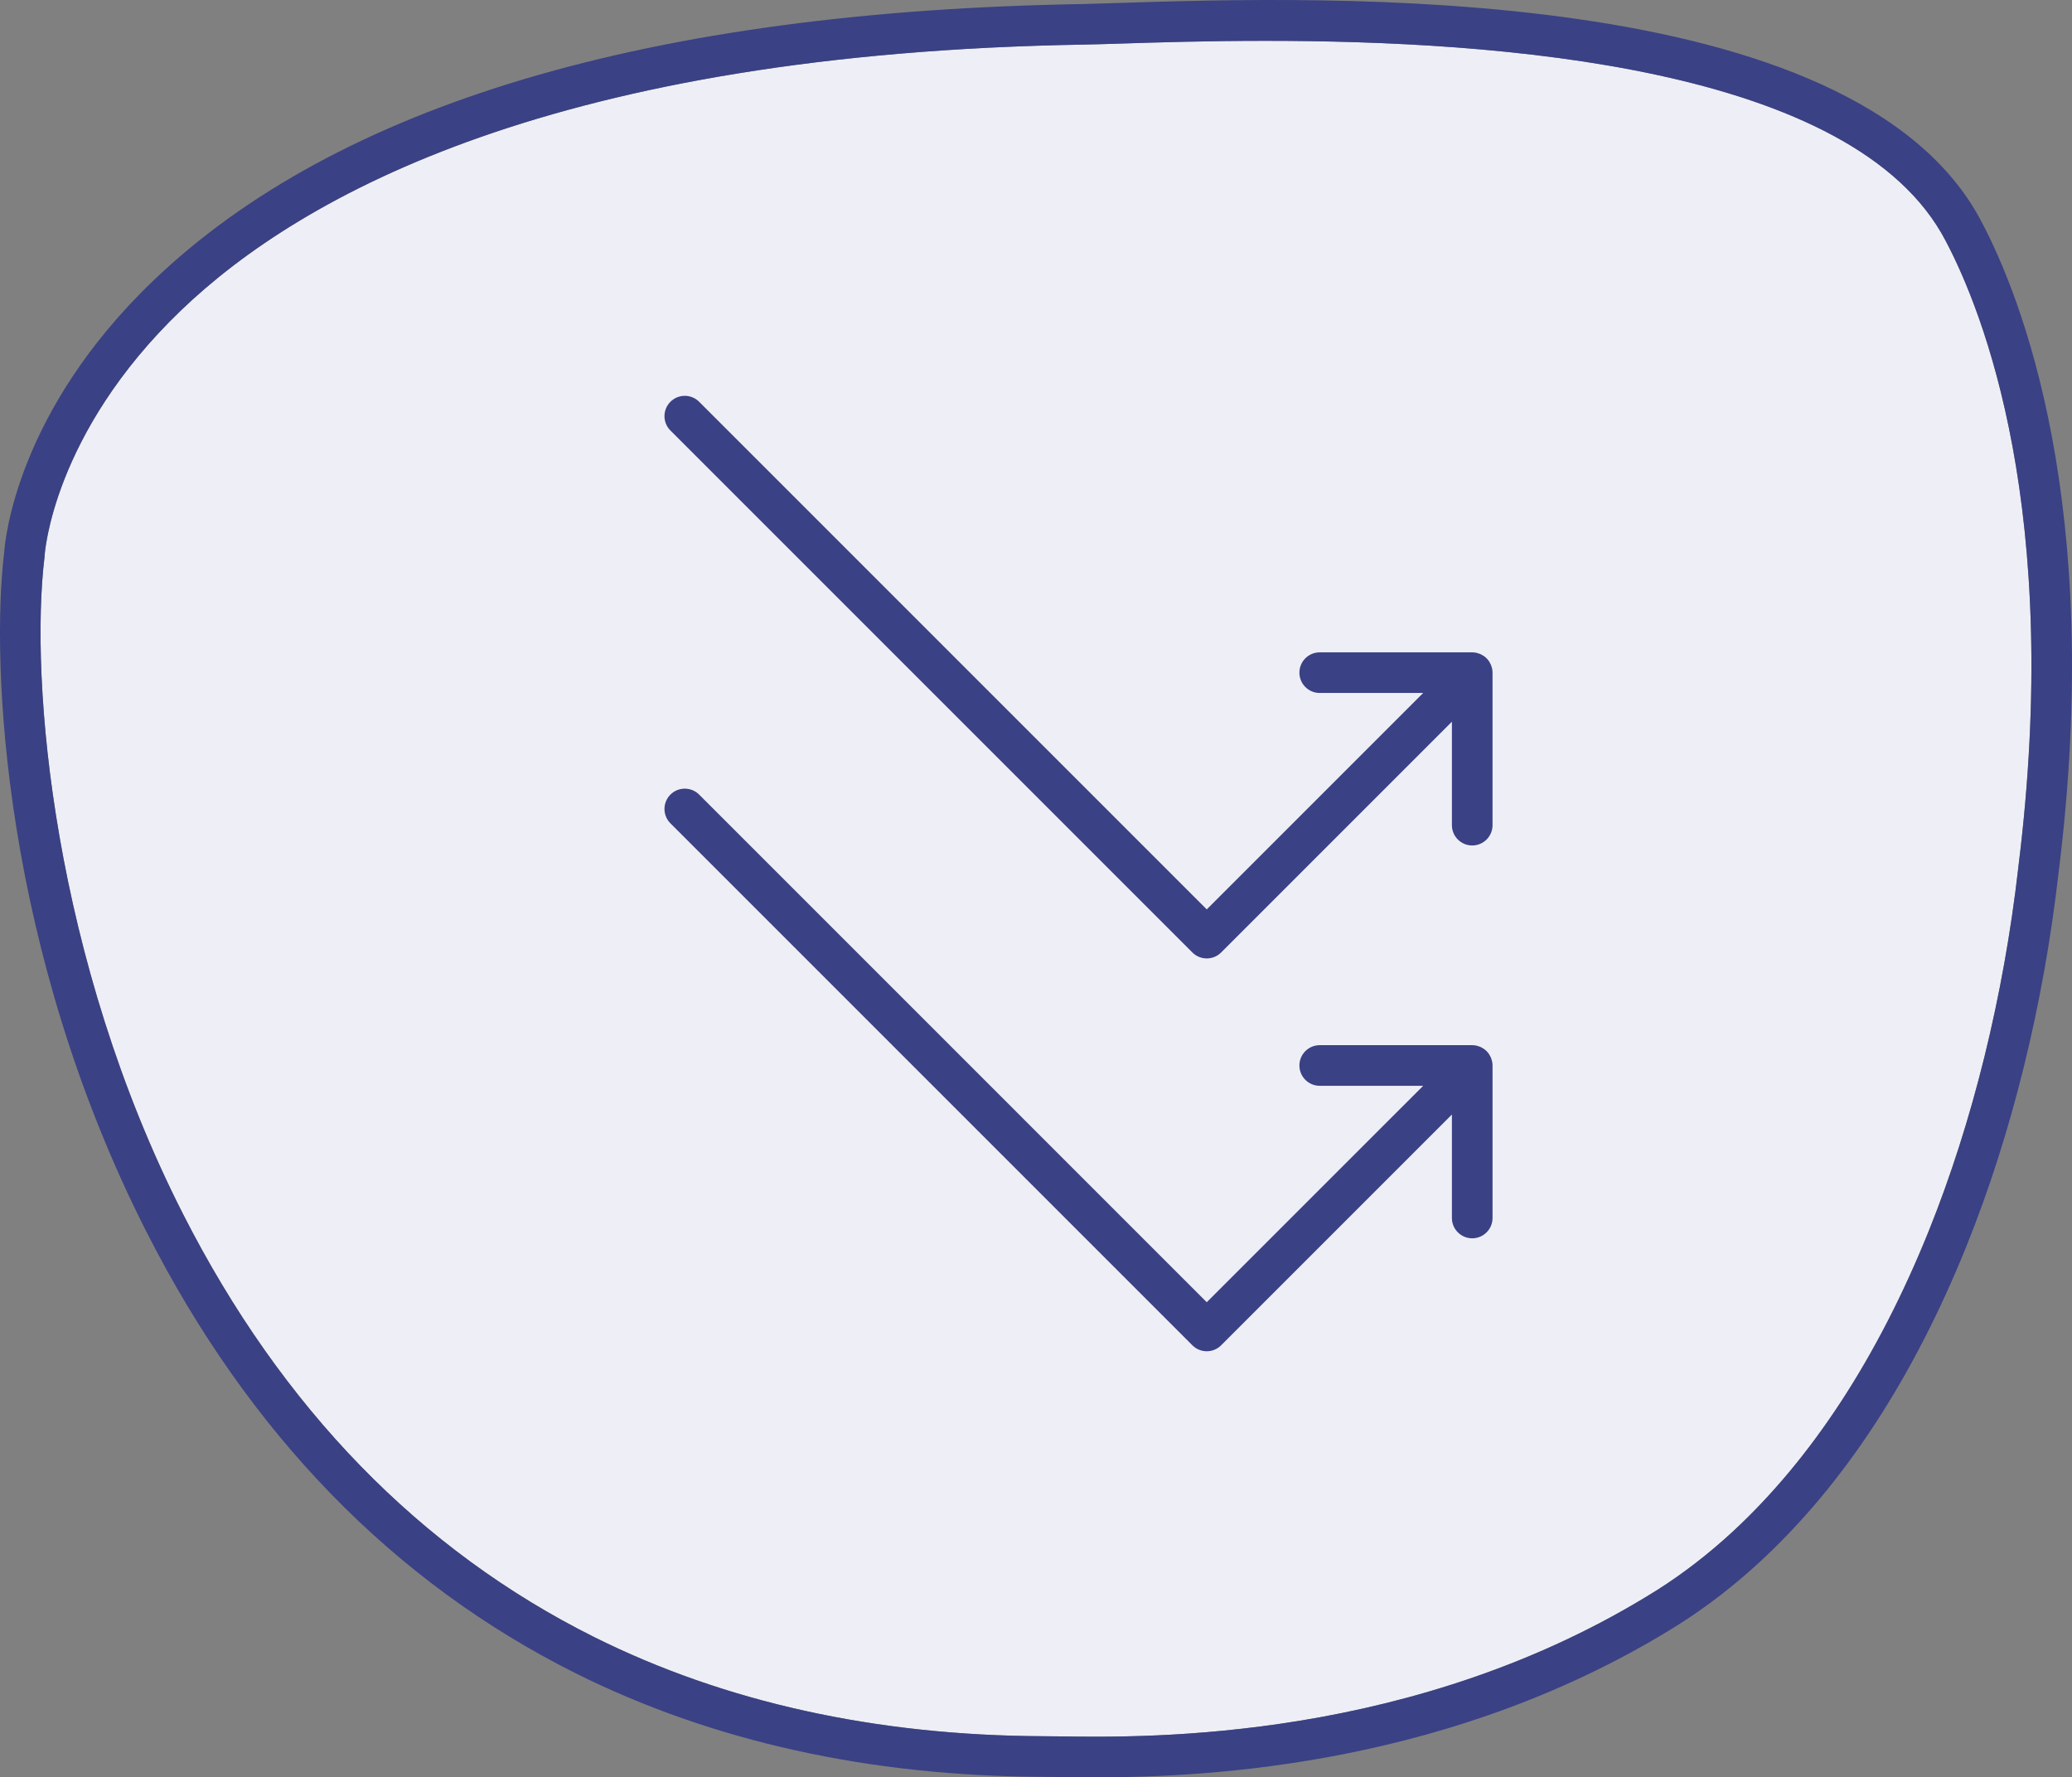
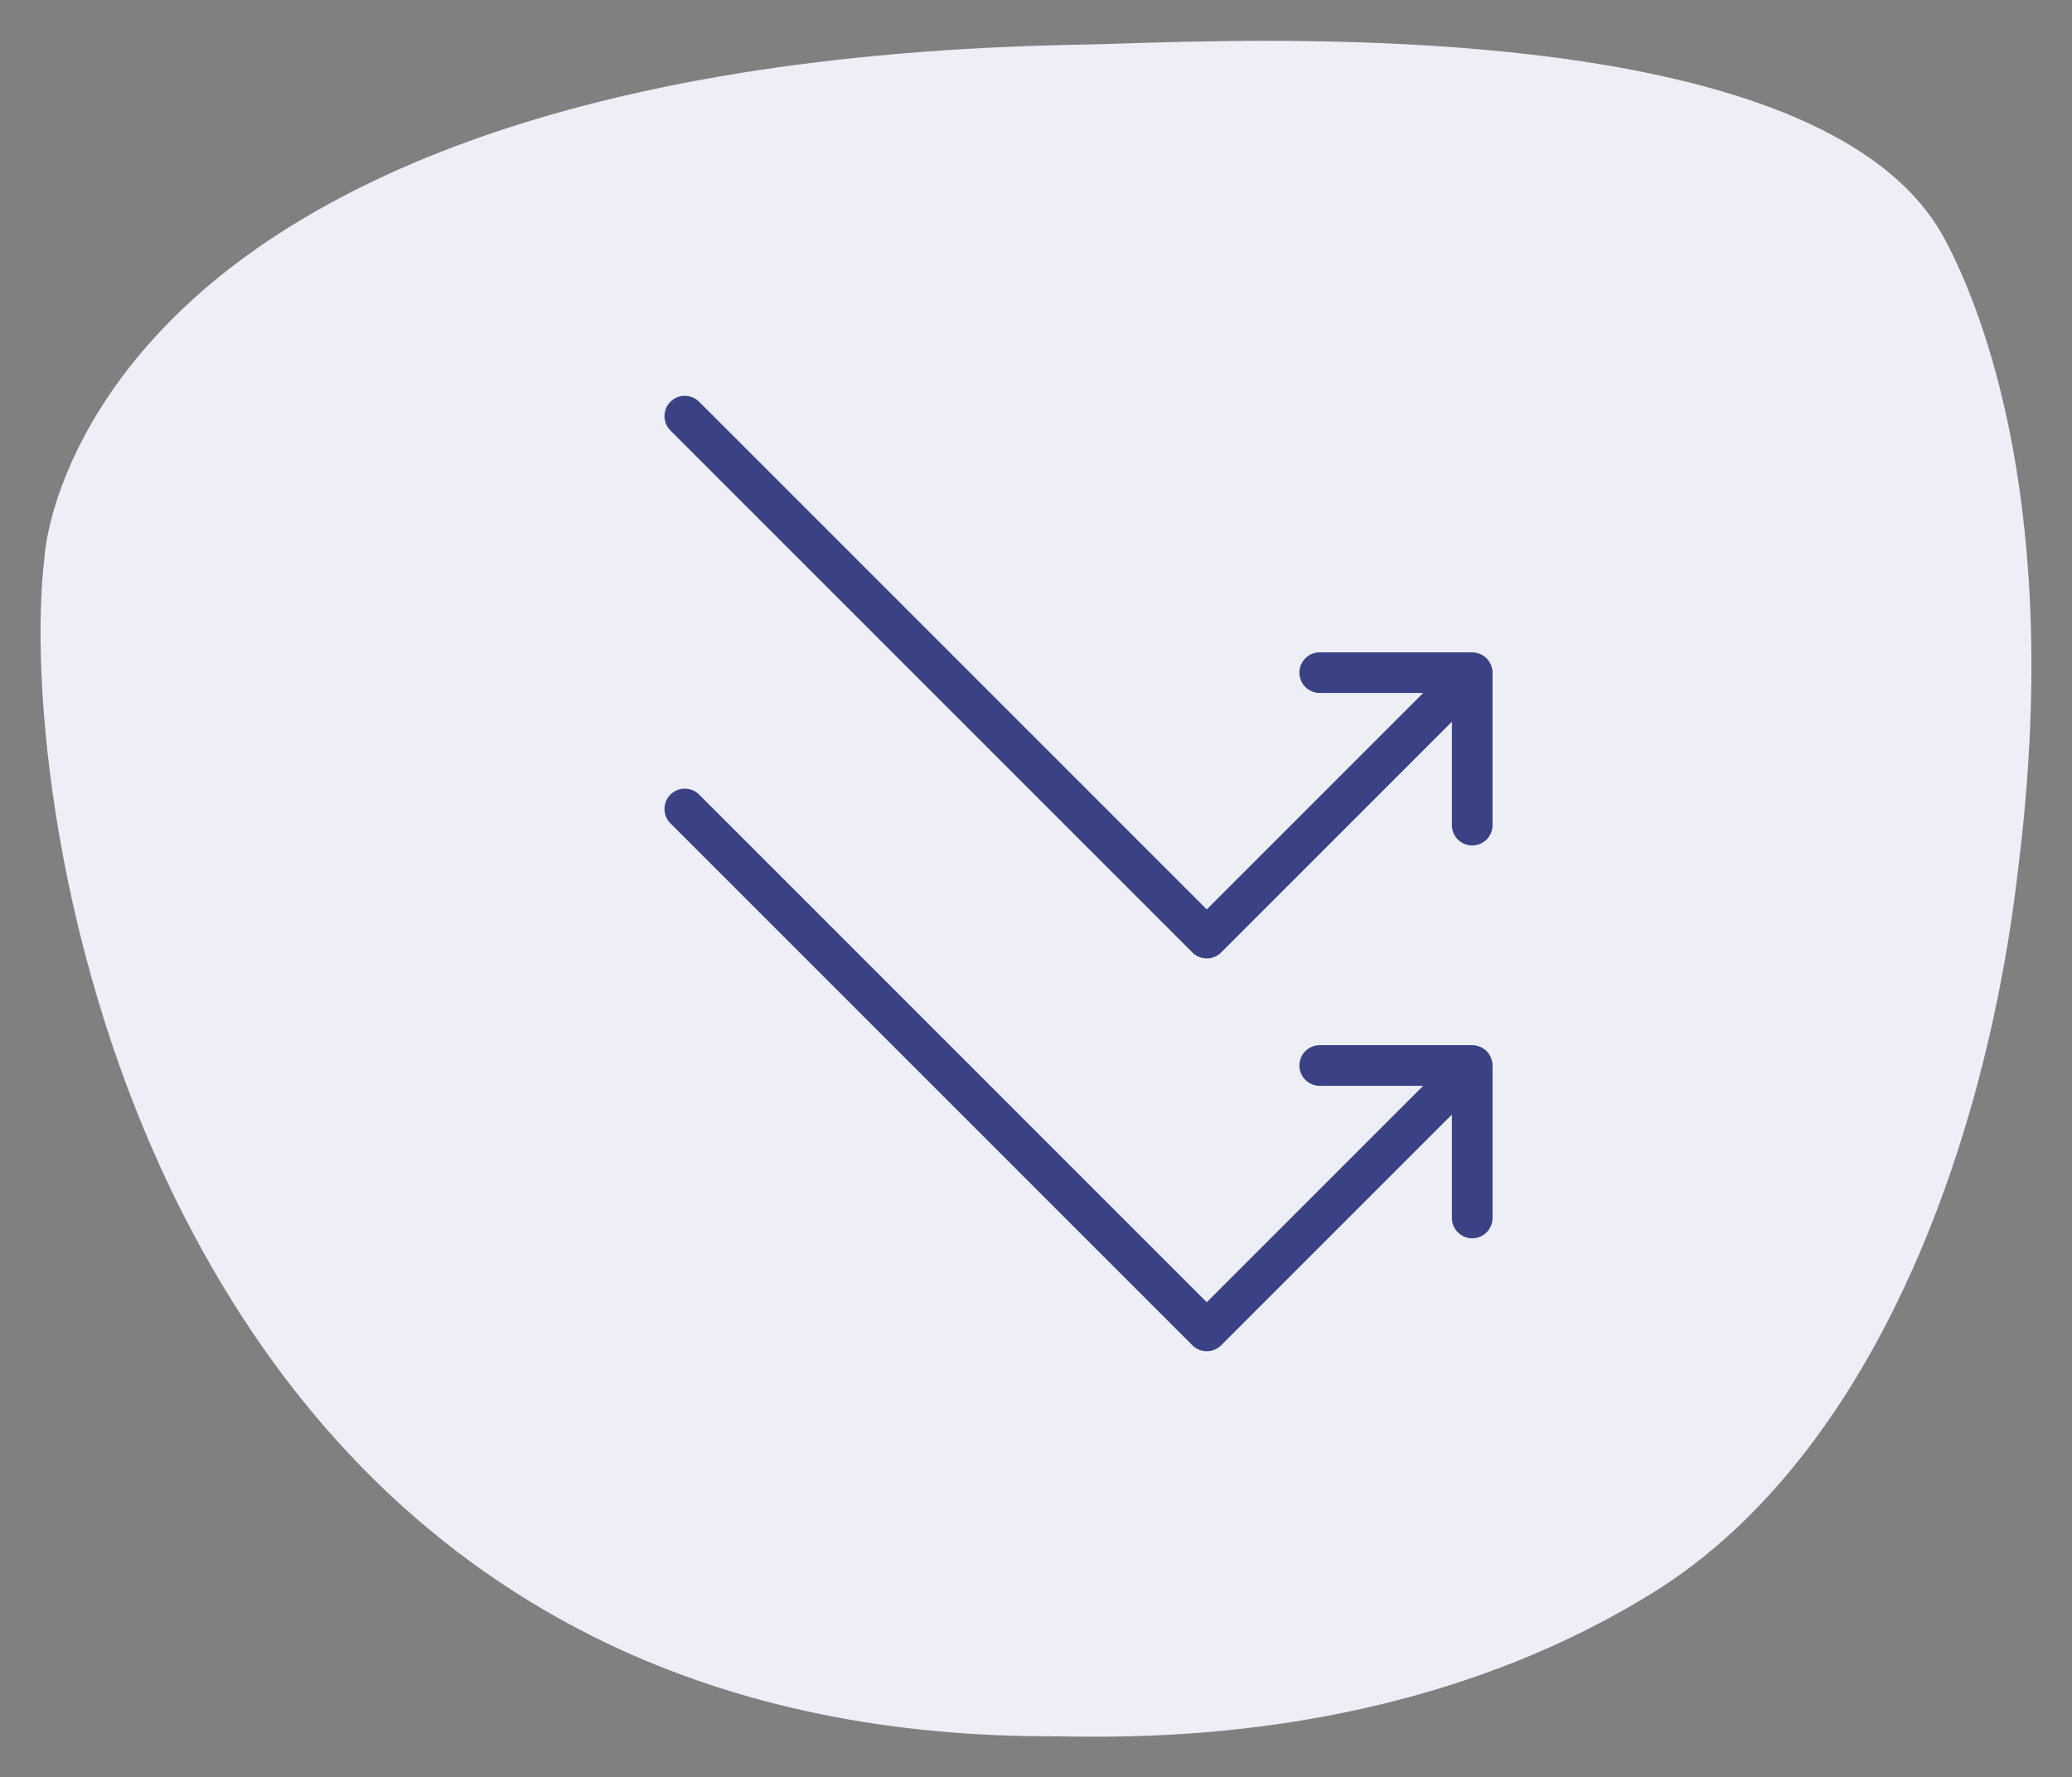
<svg xmlns="http://www.w3.org/2000/svg" version="1.1" id="Vrstva_1" x="0px" y="0px" viewBox="0 0 254.984 218.716" style="enable-background:new 0 0 254.984 218.716;" xml:space="preserve">
  <rect x="0" y="0" width="254.984" height="218.716" fill="#808080" stroke="none" />
  <style type="text/css">
	.st0{fill:#EEEFF6;}
	.st1{fill:#3A4184;}
</style>
  <g>
    <path class="st0" d="M248.375,106.756v0.03c-1.81,15.82-5.62,31.28-11.02,44.7c-6.27,15.55-14.4,28.01-24.16,37.03   c-2.94,2.71-6.05,5.11-9.23,7.13c-29.72,18.67-62.67,18.19-73.49,18.03c-0.83-0.01-1.52-0.02-2.07-0.02   c-20.62-0.08-39.23-4.19-55.3-12.21c-21.42-10.69-38.42-28.18-50.54-51.97c-15.96-31.32-18.96-65.59-17.08-80.98l0.01-0.17   c0.01-0.15,0.97-14.96,16.79-30.14c14.93-14.33,46.34-31.63,111.18-32.7c1.21-0.02,2.66-0.07,4.34-0.12   c4.41-0.14,10.65-0.34,17.92-0.34c28.42,0,72.49,3.05,83.72,24.63C243.965,38.206,253.865,62.836,248.375,106.756z" />
-     <path class="st1" d="M243.875,27.336c-15.55-29.87-81.43-27.76-106.23-26.97c-1.66,0.05-3.1,0.1-4.28,0.13   c-53.34,0.87-91.88,12.34-114.54,34.08c-16.74,16.06-18.21,31.87-18.31,33.39c-1.67,13.82-0.13,48.99,17.59,83.78   c12.62,24.77,30.37,42.99,52.77,54.18c16.76,8.36,36.11,12.65,57.52,12.73c0.54,0,1.21,0.01,2.01,0.02   c1.2,0.02,2.67,0.04,4.37,0.04c14.12,0,44.22-1.48,71.86-18.84c3.45-2.19,6.79-4.771,9.95-7.69c10.31-9.52,18.86-22.59,25.41-38.84   c5.57-13.82,9.49-29.72,11.34-45.98C259.005,62.036,248.605,36.286,243.875,27.336z M248.375,106.756v0.03   c-1.81,15.82-5.62,31.28-11.02,44.7c-6.27,15.55-14.4,28.01-24.16,37.03c-2.94,2.71-6.05,5.11-9.23,7.13   c-29.72,18.67-62.67,18.19-73.49,18.03c-0.83-0.01-1.52-0.02-2.07-0.02c-20.62-0.08-39.23-4.19-55.3-12.21   c-21.42-10.69-38.42-28.18-50.54-51.97c-15.96-31.32-18.96-65.59-17.08-80.98l0.01-0.17c0.01-0.15,0.97-14.96,16.79-30.14   c14.93-14.33,46.34-31.63,111.18-32.7c1.21-0.02,2.66-0.07,4.34-0.12c4.41-0.14,10.65-0.34,17.92-0.34   c28.42,0,72.49,3.05,83.72,24.63C243.965,38.206,253.865,62.836,248.375,106.756z" />
  </g>
  <g>
    <path class="st1" d="M183.624,82.287c-0.015-0.076-0.043-0.146-0.065-0.219c-0.024-0.083-0.043-0.167-0.077-0.247   c-0.036-0.087-0.085-0.167-0.131-0.249c-0.033-0.06-0.06-0.123-0.098-0.181c-0.183-0.275-0.419-0.511-0.694-0.694   c-0.057-0.038-0.118-0.063-0.177-0.096c-0.083-0.046-0.164-0.096-0.253-0.133c-0.08-0.033-0.162-0.052-0.244-0.076   c-0.074-0.022-0.145-0.051-0.222-0.066c-0.162-0.032-0.325-0.049-0.489-0.049h-18.767c-1.381,0-2.5,1.119-2.5,2.5   s1.119,2.5,2.5,2.5h12.731l-26.633,26.632L86.039,49.442c-0.977-0.977-2.559-0.977-3.535,0c-0.977,0.976-0.977,2.559,0,3.535   l64.234,64.234c0.488,0.488,1.128,0.732,1.768,0.732s1.279-0.244,1.768-0.732l28.4-28.4v12.731c0,1.381,1.119,2.5,2.5,2.5   s2.5-1.119,2.5-2.5V82.776C183.673,82.612,183.656,82.448,183.624,82.287z" />
    <path class="st1" d="M183.559,130.408c-0.024-0.083-0.043-0.167-0.077-0.247c-0.036-0.087-0.085-0.167-0.131-0.249   c-0.033-0.06-0.06-0.123-0.098-0.181c-0.183-0.275-0.419-0.511-0.694-0.694c-0.057-0.038-0.118-0.063-0.177-0.096   c-0.083-0.046-0.164-0.096-0.253-0.133c-0.08-0.033-0.162-0.052-0.244-0.076c-0.074-0.022-0.145-0.051-0.222-0.066   c-0.162-0.032-0.325-0.049-0.489-0.049h-18.767c-1.381,0-2.5,1.119-2.5,2.5s1.119,2.5,2.5,2.5h12.731l-26.633,26.632L86.039,97.782   c-0.977-0.977-2.559-0.977-3.535,0c-0.977,0.976-0.977,2.559,0,3.535l64.234,64.234c0.488,0.488,1.128,0.732,1.768,0.732   s1.279-0.244,1.768-0.732l28.4-28.4v12.732c0,1.381,1.119,2.5,2.5,2.5s2.5-1.119,2.5-2.5v-18.767c0-0.164-0.017-0.328-0.049-0.49   C183.609,130.551,183.581,130.481,183.559,130.408z" />
  </g>
</svg>